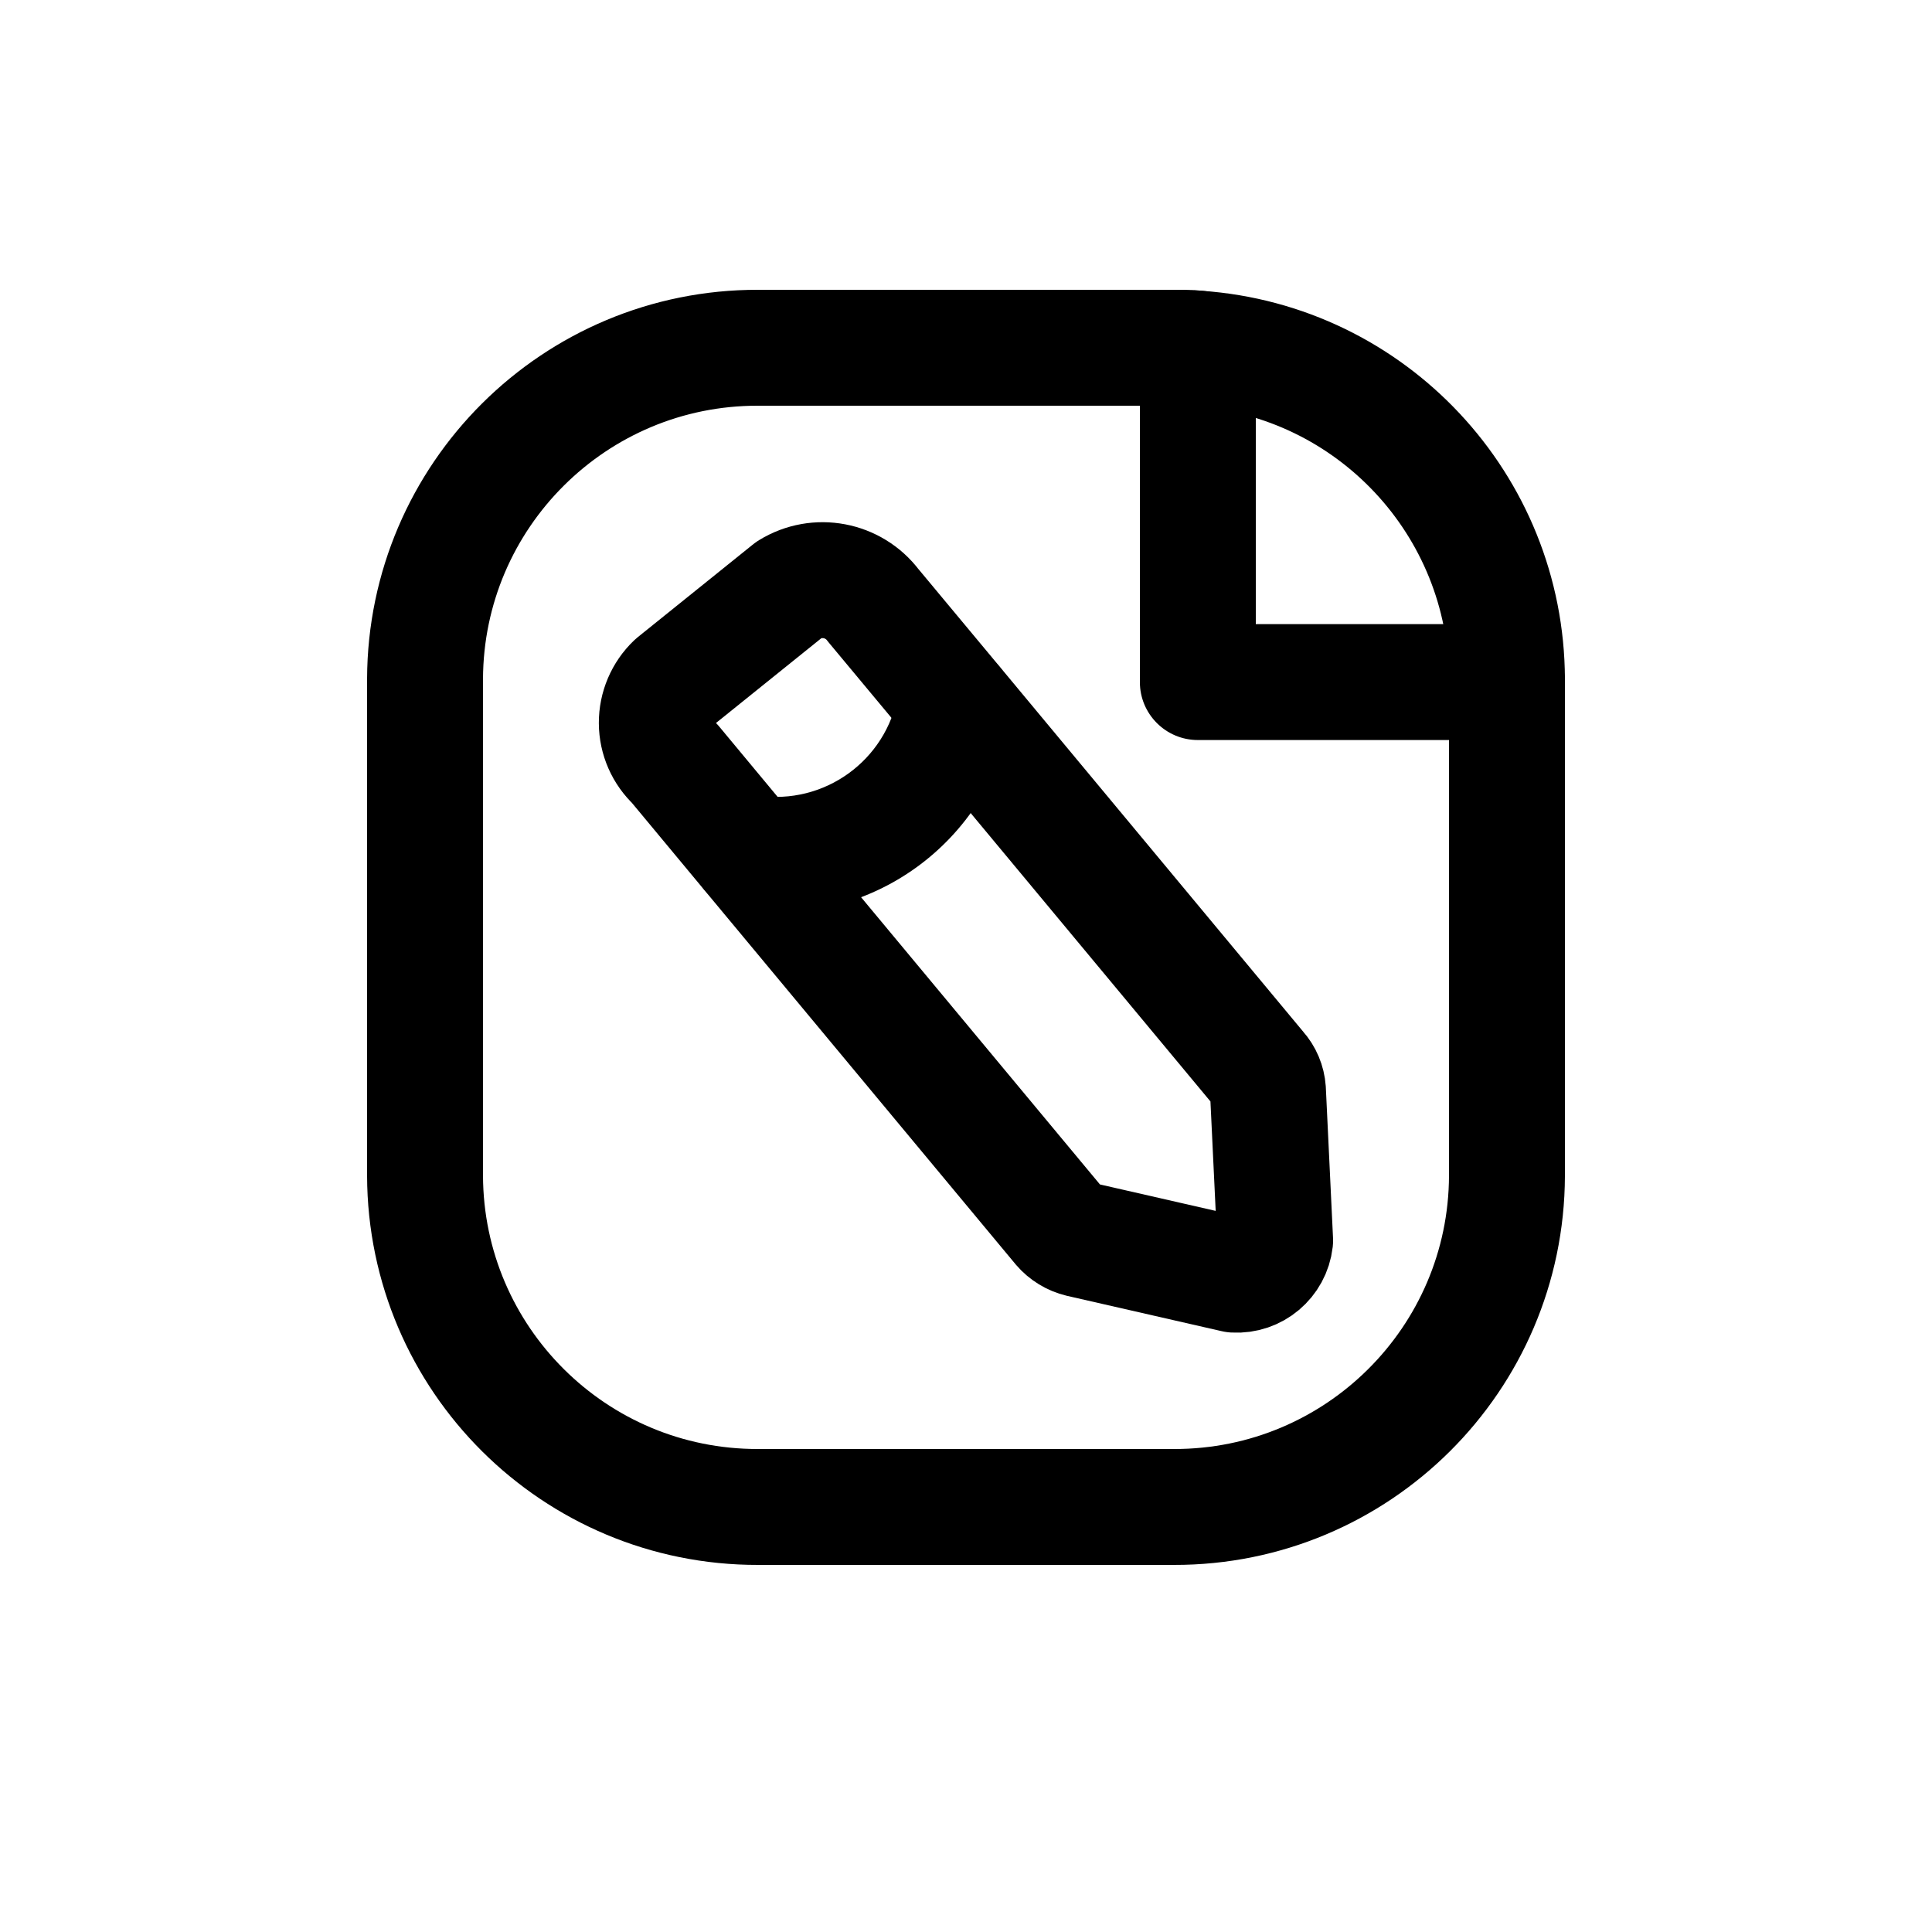
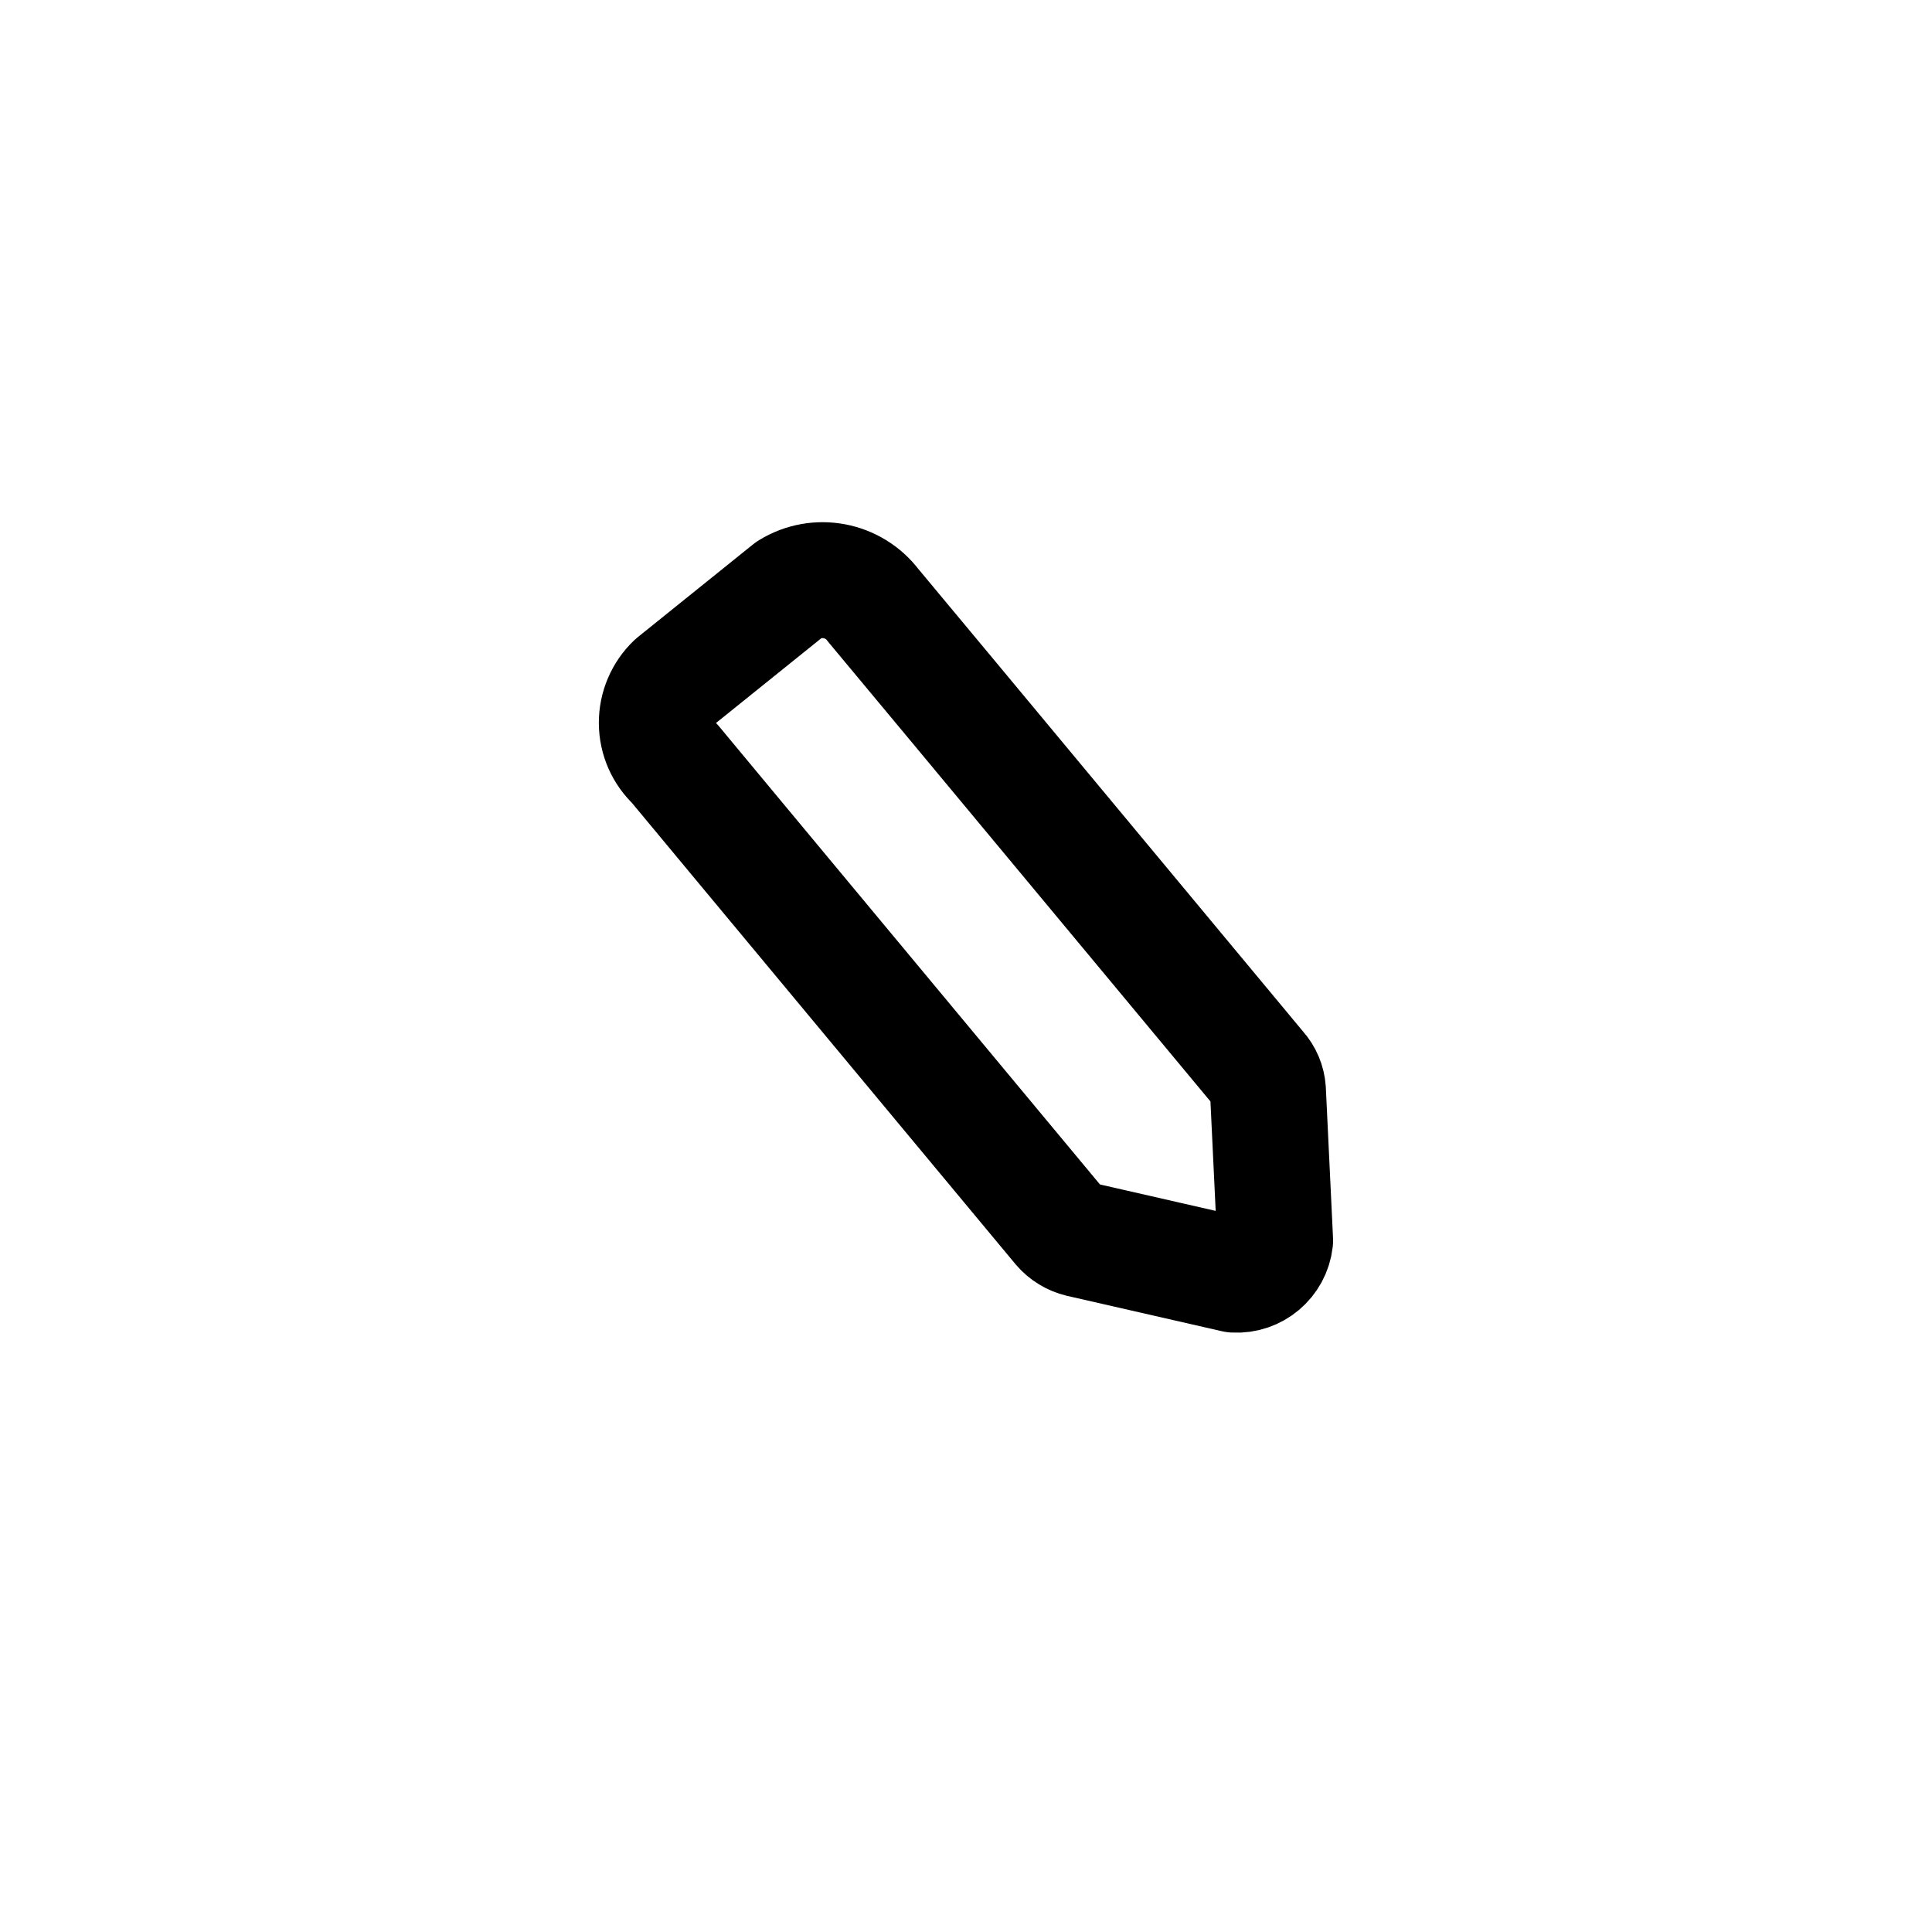
<svg xmlns="http://www.w3.org/2000/svg" width="800px" height="800px" viewBox="0 -0.5 25 25" fill="none">
-   <path fill-rule="evenodd" clip-rule="evenodd" d="M9.808 4H15.329C15.386 4 15.443 4.004 15.5 4.011C17.747 4.168 19.492 6.033 19.5 8.286V14.715C19.492 17.087 17.564 19.004 15.192 19H9.808C7.436 19.004 5.508 17.087 5.5 14.714V8.286C5.508 5.914 7.436 3.996 9.808 4Z" stroke="#000000" stroke-width="1.5" stroke-linecap="round" stroke-linejoin="round" />
  <path fill-rule="evenodd" clip-rule="evenodd" d="M10.214 7.129L8.723 8.329C8.579 8.466 8.498 8.657 8.499 8.856C8.5 9.055 8.583 9.244 8.729 9.38L9.692 10.539L13.718 15.38C13.785 15.458 13.875 15.513 13.975 15.537L15.975 15.994C16.239 16.009 16.47 15.815 16.5 15.552L16.407 13.606C16.4 13.506 16.36 13.411 16.293 13.337L12.36 8.607L11.3 7.334C11.045 6.996 10.575 6.907 10.214 7.129Z" stroke="#000000" stroke-width="1.5" stroke-linecap="round" stroke-linejoin="round" />
-   <path d="M19.5 9.076C19.914 9.076 20.25 8.74 20.25 8.326C20.25 7.912 19.914 7.576 19.5 7.576V9.076ZM15.5 8.326H14.75C14.75 8.74 15.086 9.076 15.5 9.076V8.326ZM16.25 4.011C16.25 3.597 15.914 3.261 15.5 3.261C15.086 3.261 14.75 3.597 14.75 4.011H16.25ZM13.099 8.74C13.17 8.332 12.897 7.943 12.489 7.872C12.081 7.801 11.692 8.074 11.621 8.482L13.099 8.74ZM9.803 9.794C9.393 9.733 9.011 10.015 8.95 10.425C8.889 10.835 9.172 11.217 9.581 11.278L9.803 9.794ZM19.5 7.576H15.5V9.076H19.5V7.576ZM16.25 8.326V4.011H14.75V8.326H16.25ZM11.621 8.482C11.472 9.341 10.665 9.923 9.803 9.794L9.581 11.278C11.248 11.527 12.81 10.4 13.099 8.74L11.621 8.482Z" fill="#000000" />
</svg>